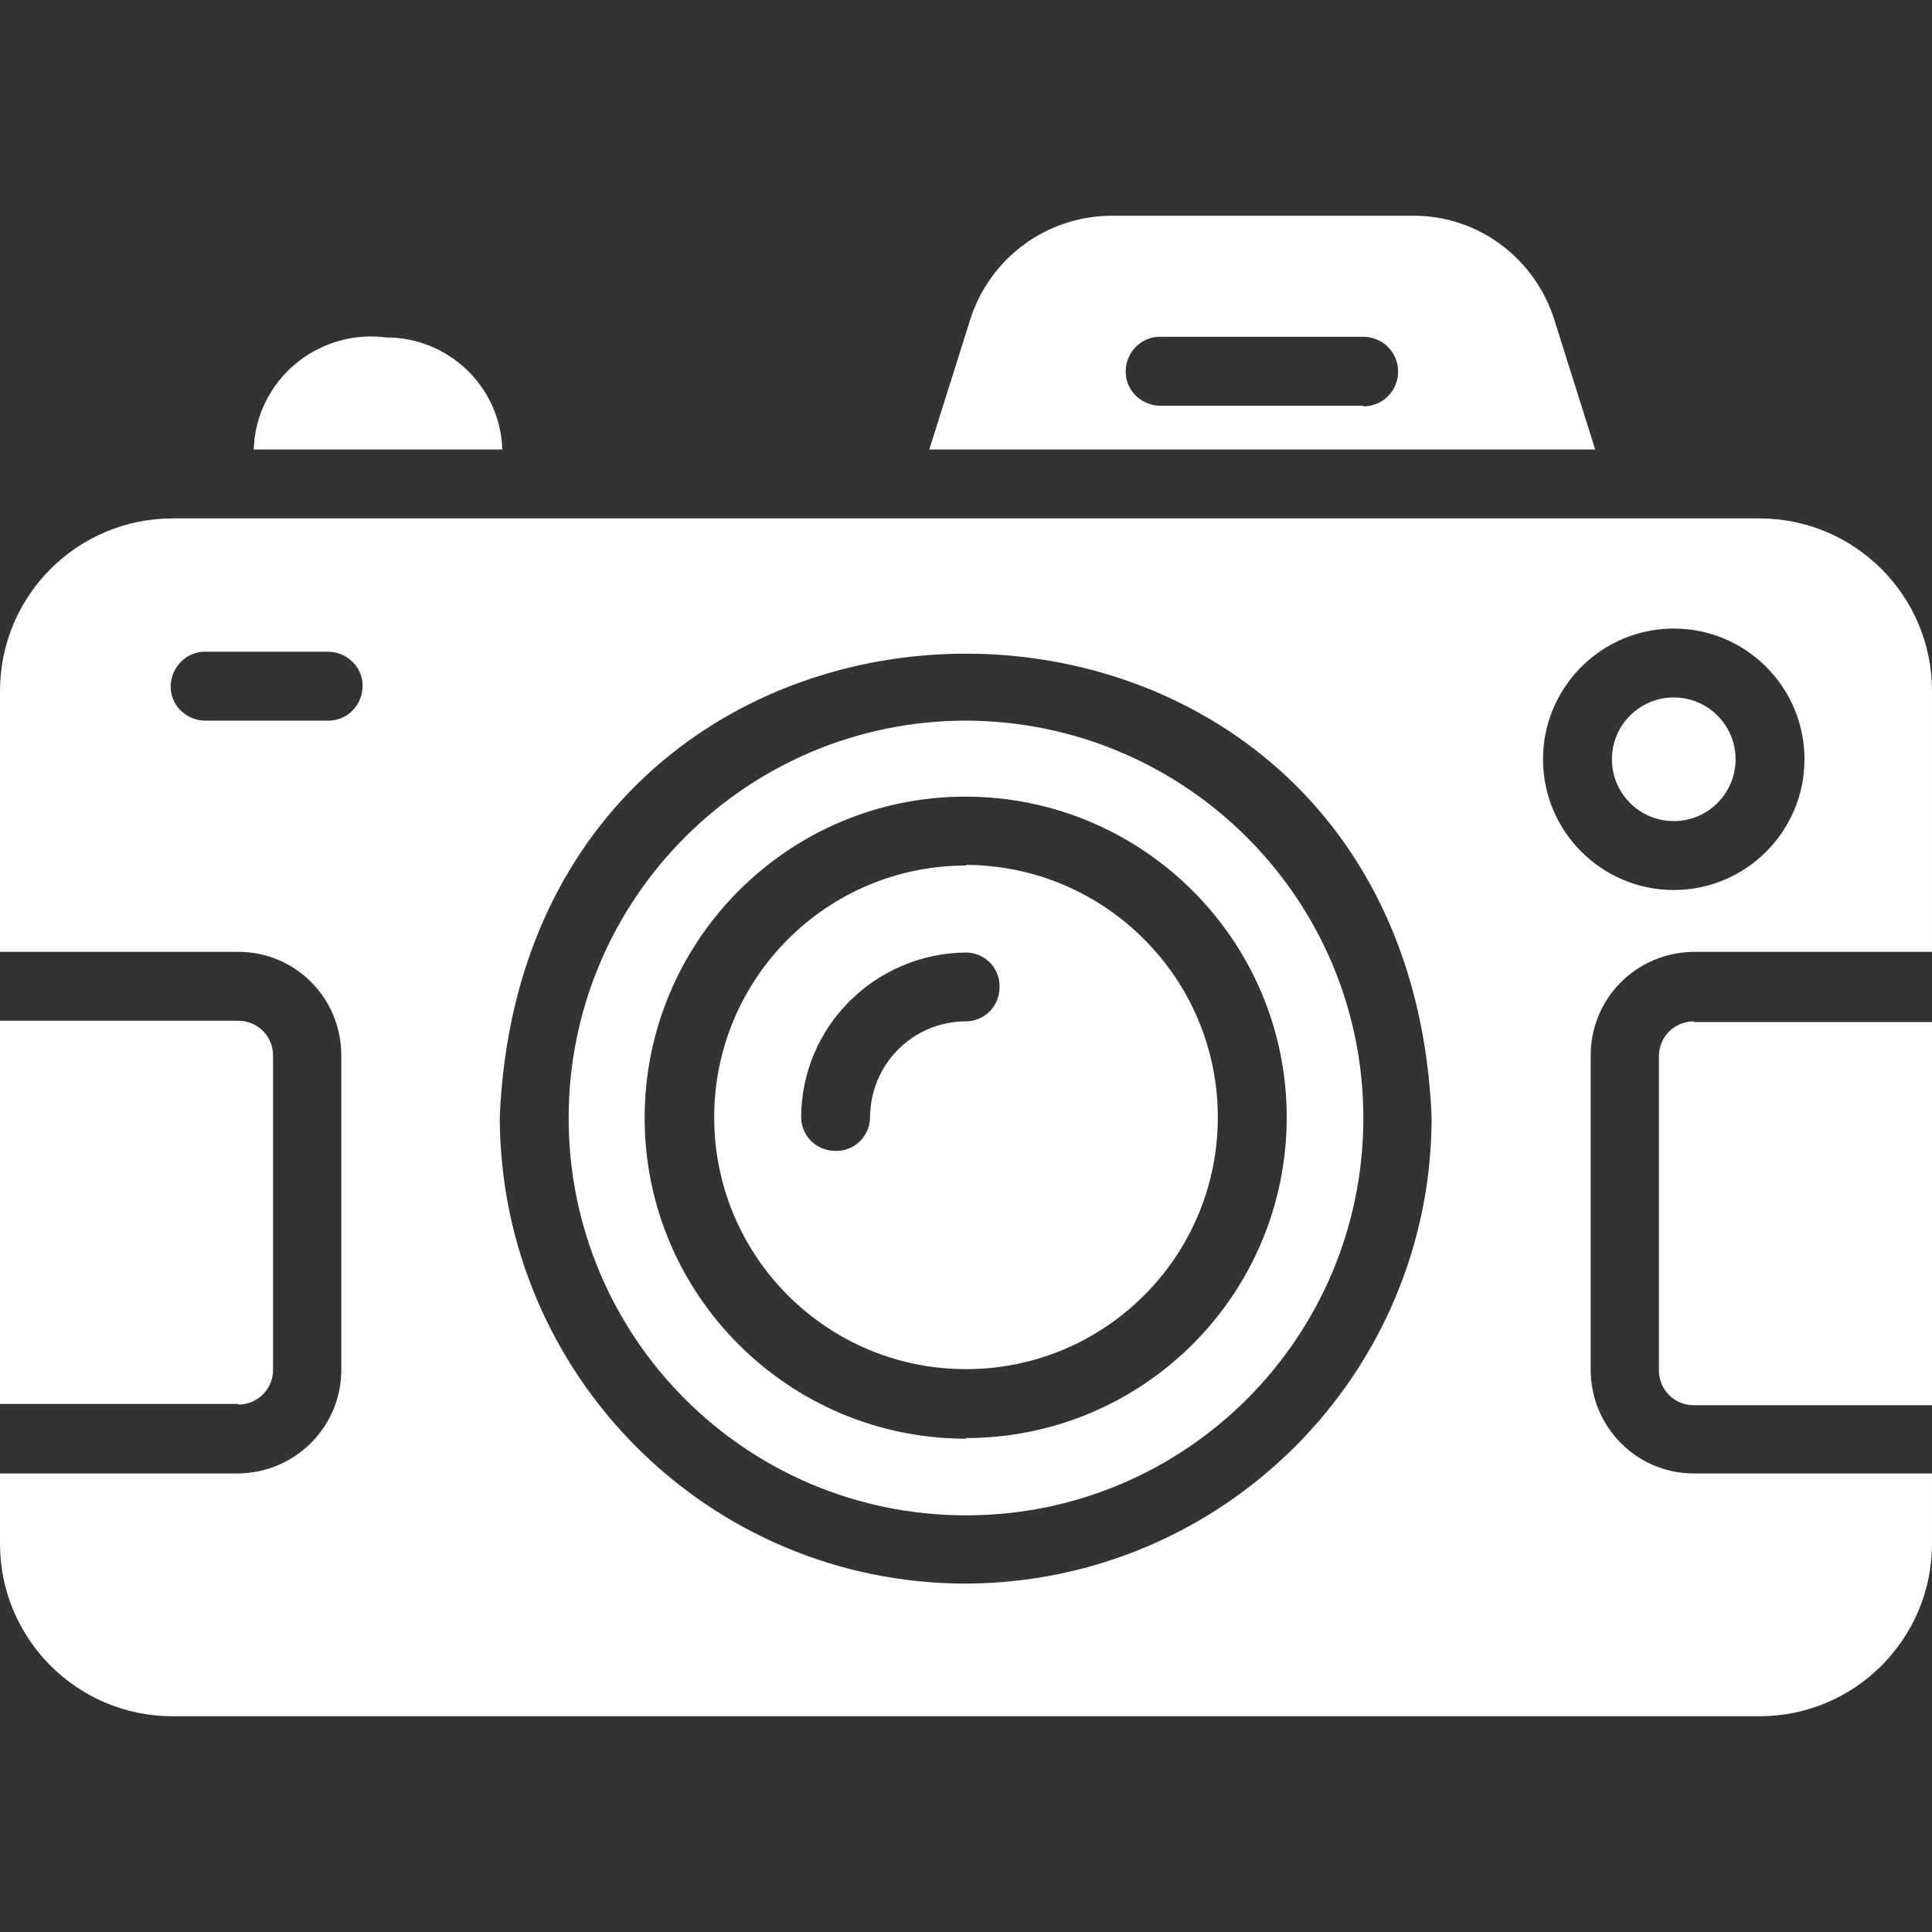
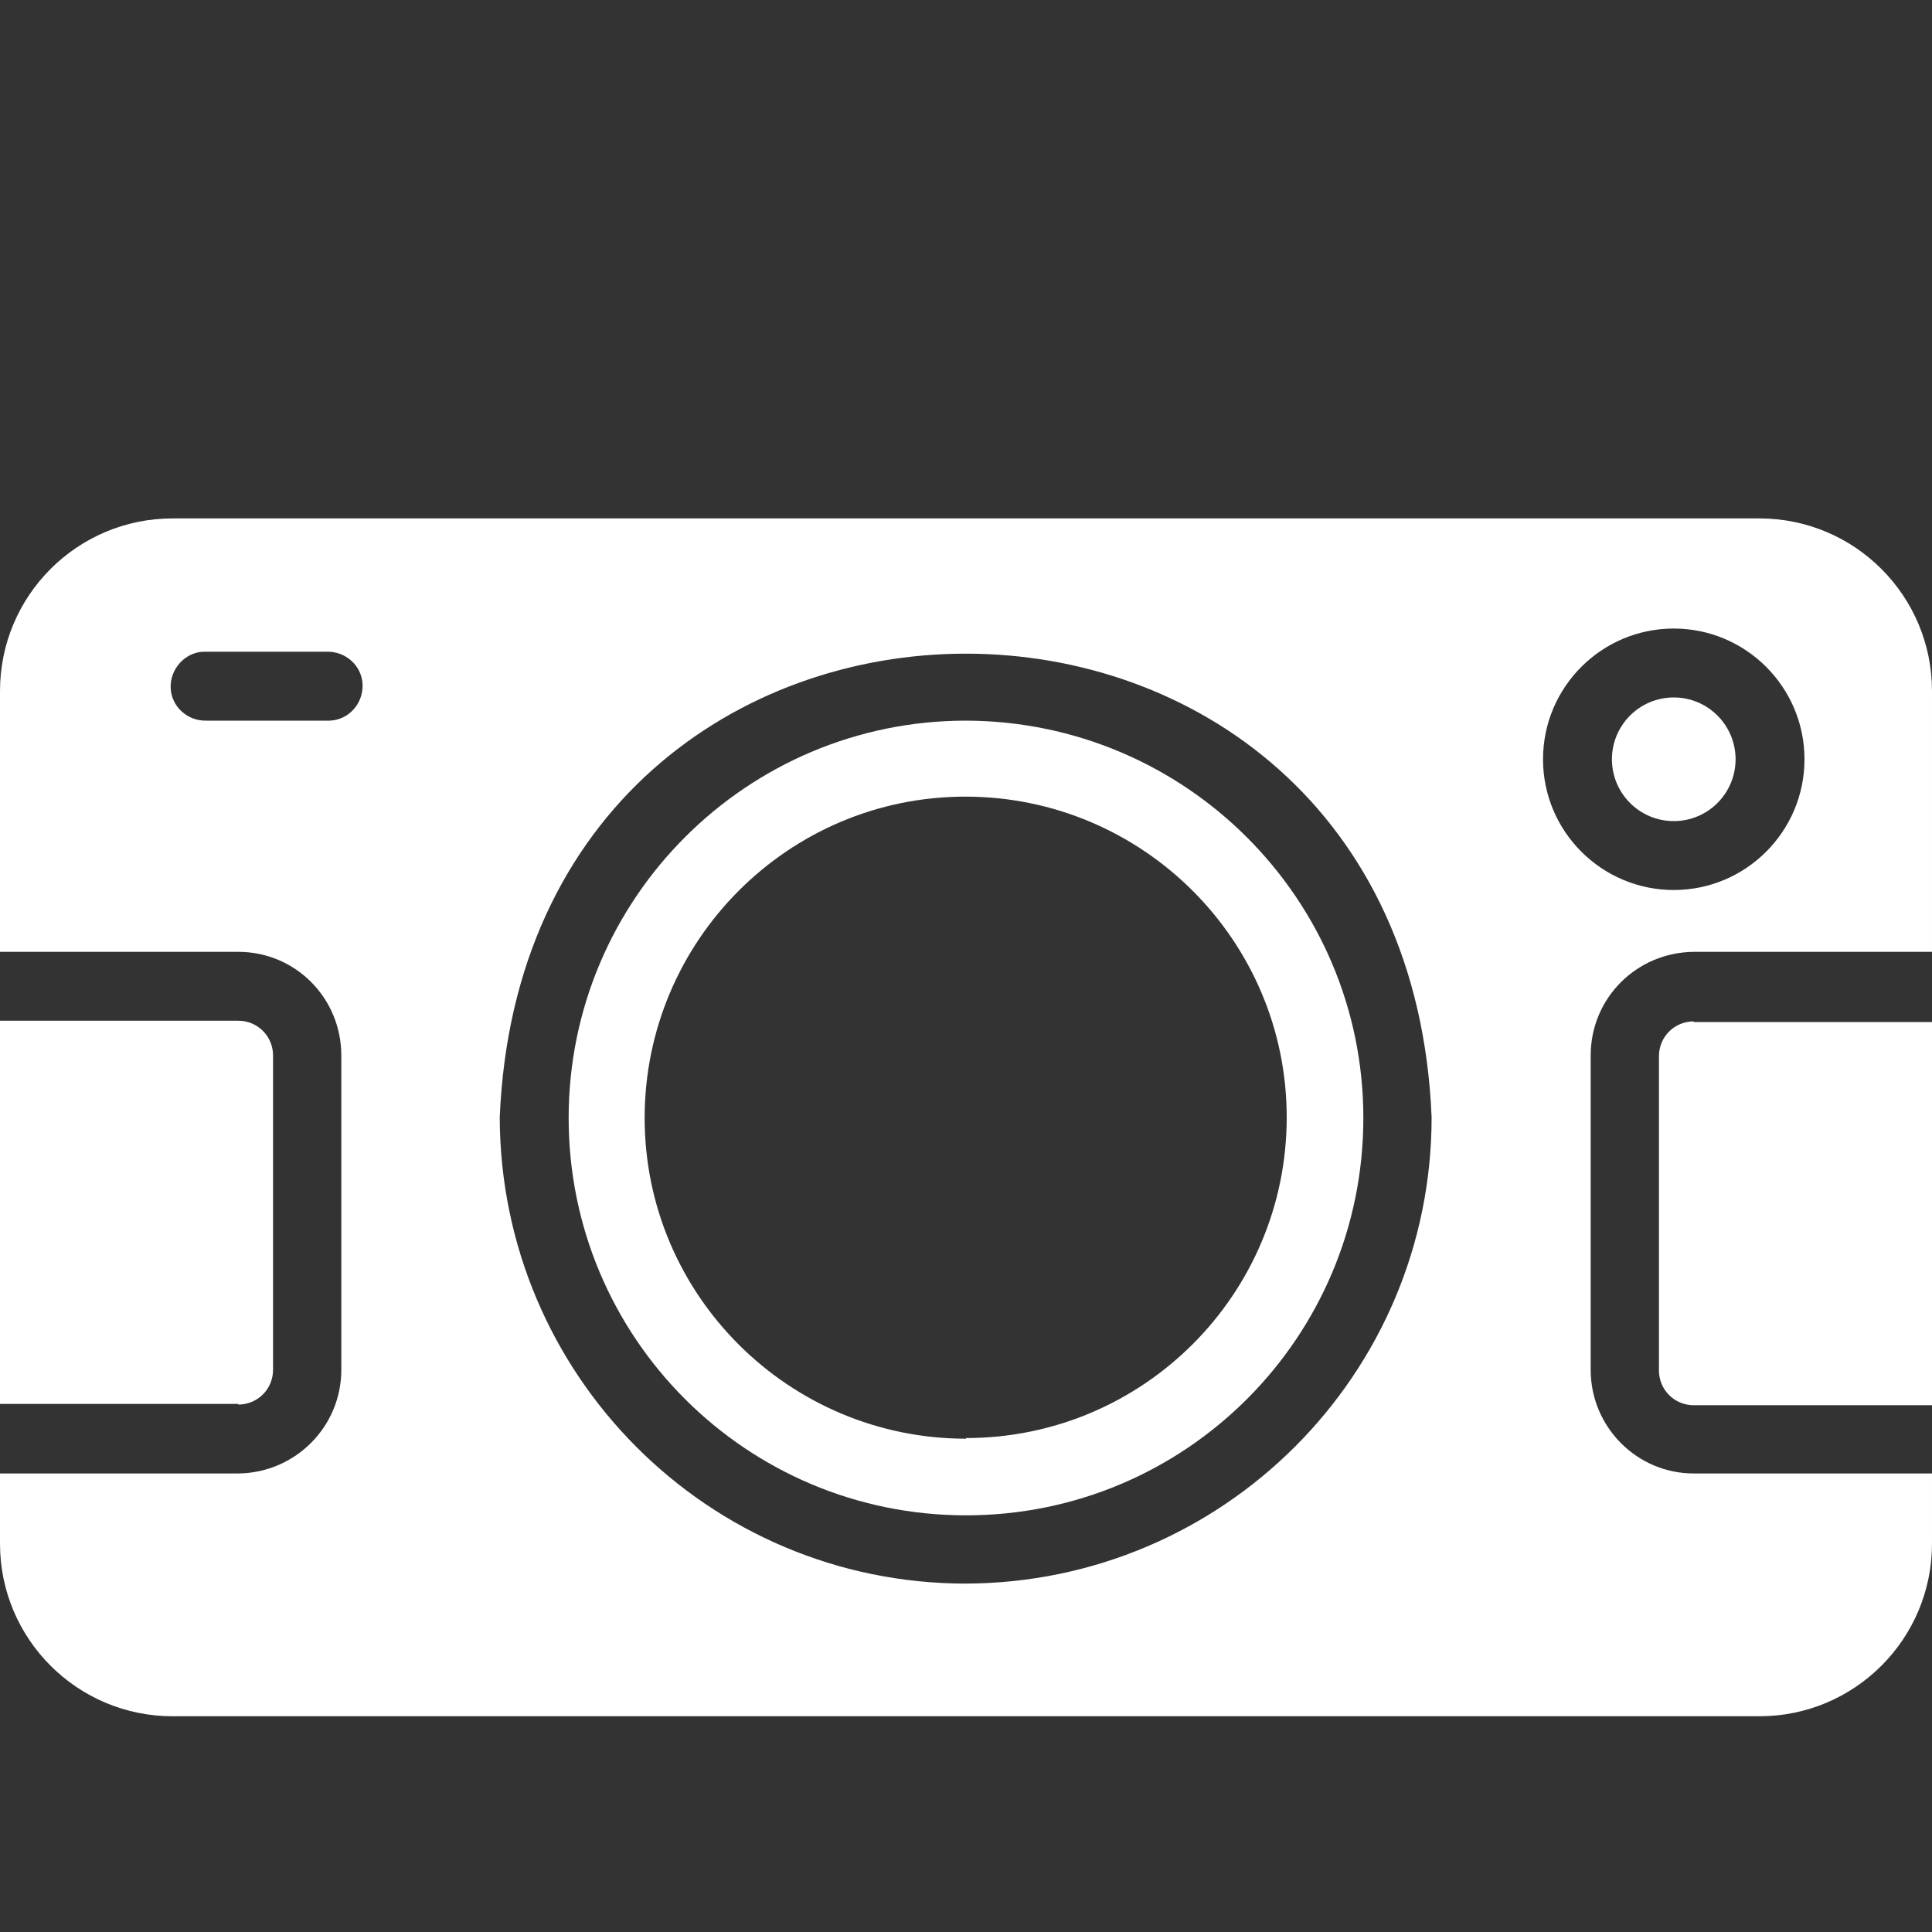
<svg xmlns="http://www.w3.org/2000/svg" id="_レイヤー_2" viewBox="0 0 30 30">
  <rect x="0" y="0" width="30" height="30" fill="#333333" stroke="none" />
  <defs>
    <style>.cls-1{fill:none;}.cls-1,.cls-2{stroke-width:0px;}.cls-2{fill:#fff;}.cls-3{clip-path:url(#clippath);}</style>
    <clipPath id="clippath">
      <rect class="cls-1" width="30" height="30" />
    </clipPath>
  </defs>
  <g id="_レイヤー_1-2">
    <g class="cls-3">
      <path class="cls-2" d="m27.32,8.05H2.68C1.2,8.05,0,9.25,0,10.73v4.05h3.7c.89,0,1.6.72,1.6,1.61v4.88c0,.88-.71,1.6-1.6,1.61H0v1.09c0,1.48,1.2,2.68,2.68,2.68h24.64c1.48,0,2.68-1.2,2.68-2.68v-1.09h-3.7c-.88,0-1.6-.72-1.6-1.61v-4.88c0-.89.71-1.6,1.6-1.61h3.7v-4.05c0-1.48-1.2-2.68-2.68-2.68Zm-12.32,16.54c-4,0-7.23-3.24-7.24-7.24.4-9.6,14.08-9.6,14.47,0,0,3.99-3.24,7.23-7.24,7.24ZM5.07,11.19h-1.86c-.3.01-.55-.22-.56-.51s.22-.55.51-.56c.02,0,.03,0,.05,0h1.86c.3-.01.55.22.56.51.01.3-.22.55-.51.56-.02,0-.03,0-.05,0Zm20.92,2.63c-1.12,0-2.03-.91-2.03-2.03s.91-2.03,2.03-2.03,2.03.91,2.03,2.03h0c0,1.12-.91,2.03-2.03,2.03Z" />
-       <path class="cls-2" d="m24.77,6.98l-.63-2c-.3-.97-1.19-1.64-2.21-1.63h-4.66c-1.02,0-1.91.66-2.21,1.63l-.63,2h10.34Zm-3.6-.68h-3.13c-.3.01-.55-.22-.56-.51-.01-.3.22-.55.51-.56.02,0,.03,0,.05,0h3.13c.3,0,.54.24.54.54,0,.3-.24.54-.54.54h0Z" />
      <path class="cls-2" d="m15,11.19c-3.4,0-6.17,2.76-6.17,6.17s2.76,6.17,6.17,6.17,6.17-2.76,6.17-6.17h0c0-3.4-2.76-6.16-6.17-6.17Zm0,11.15c-2.75,0-4.99-2.23-4.99-4.98,0-2.75,2.23-4.99,4.98-4.99,2.75,0,4.99,2.23,4.99,4.98,0,0,0,0,0,0,0,2.75-2.23,4.98-4.98,4.98Z" />
-       <path class="cls-2" d="m15,13.44c-2.16,0-3.91,1.75-3.91,3.91,0,2.16,1.75,3.91,3.91,3.91,2.16,0,3.91-1.75,3.91-3.91,0-2.16-1.75-3.91-3.91-3.92h0Zm0,2.42c-.83,0-1.49.67-1.49,1.5-.01.3-.26.53-.56.51-.28-.01-.5-.23-.51-.51,0-1.42,1.15-2.56,2.57-2.57.3.01.53.26.51.56-.01.28-.23.5-.51.51h0Z" />
-       <path class="cls-2" d="m7.8,6.98c-.03-.97-.83-1.74-1.8-1.74-1.01-.13-1.93.58-2.05,1.59,0,.05-.01.1-.01.15.64,0,3.87,0,3.87,0Z" />
+       <path class="cls-2" d="m7.8,6.98Z" />
      <path class="cls-2" d="m25.99,10.83c-.53,0-.96.43-.96.96,0,.53.43.96.96.96.53,0,.96-.43.96-.96s-.43-.96-.96-.96h0Z" />
      <path class="cls-2" d="m3.7,21.81c.3,0,.54-.24.54-.54v-4.88c0-.3-.24-.54-.54-.54H0v5.95h3.7Z" />
      <path class="cls-2" d="m26.3,15.86c-.3,0-.54.24-.54.54v4.88c0,.3.24.54.54.54h3.7v-5.95h-3.7Z" />
    </g>
  </g>
</svg>